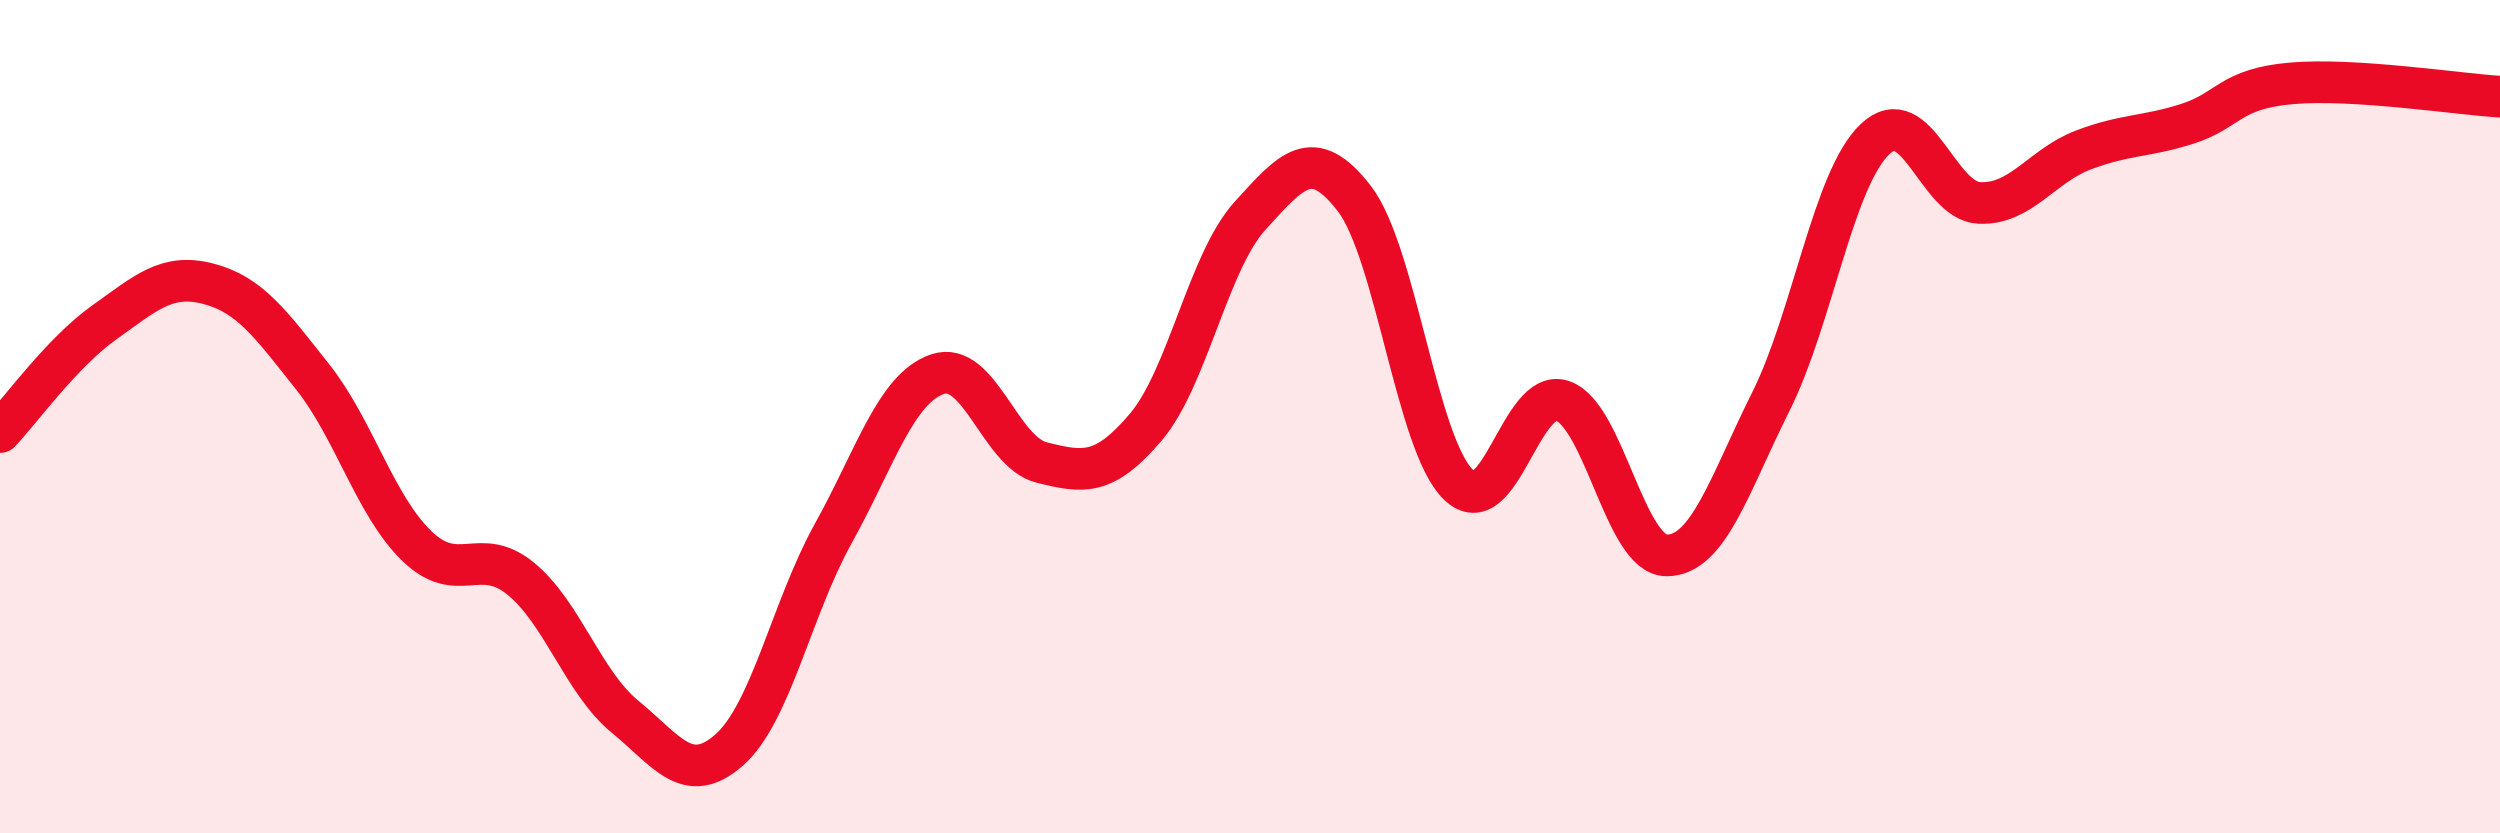
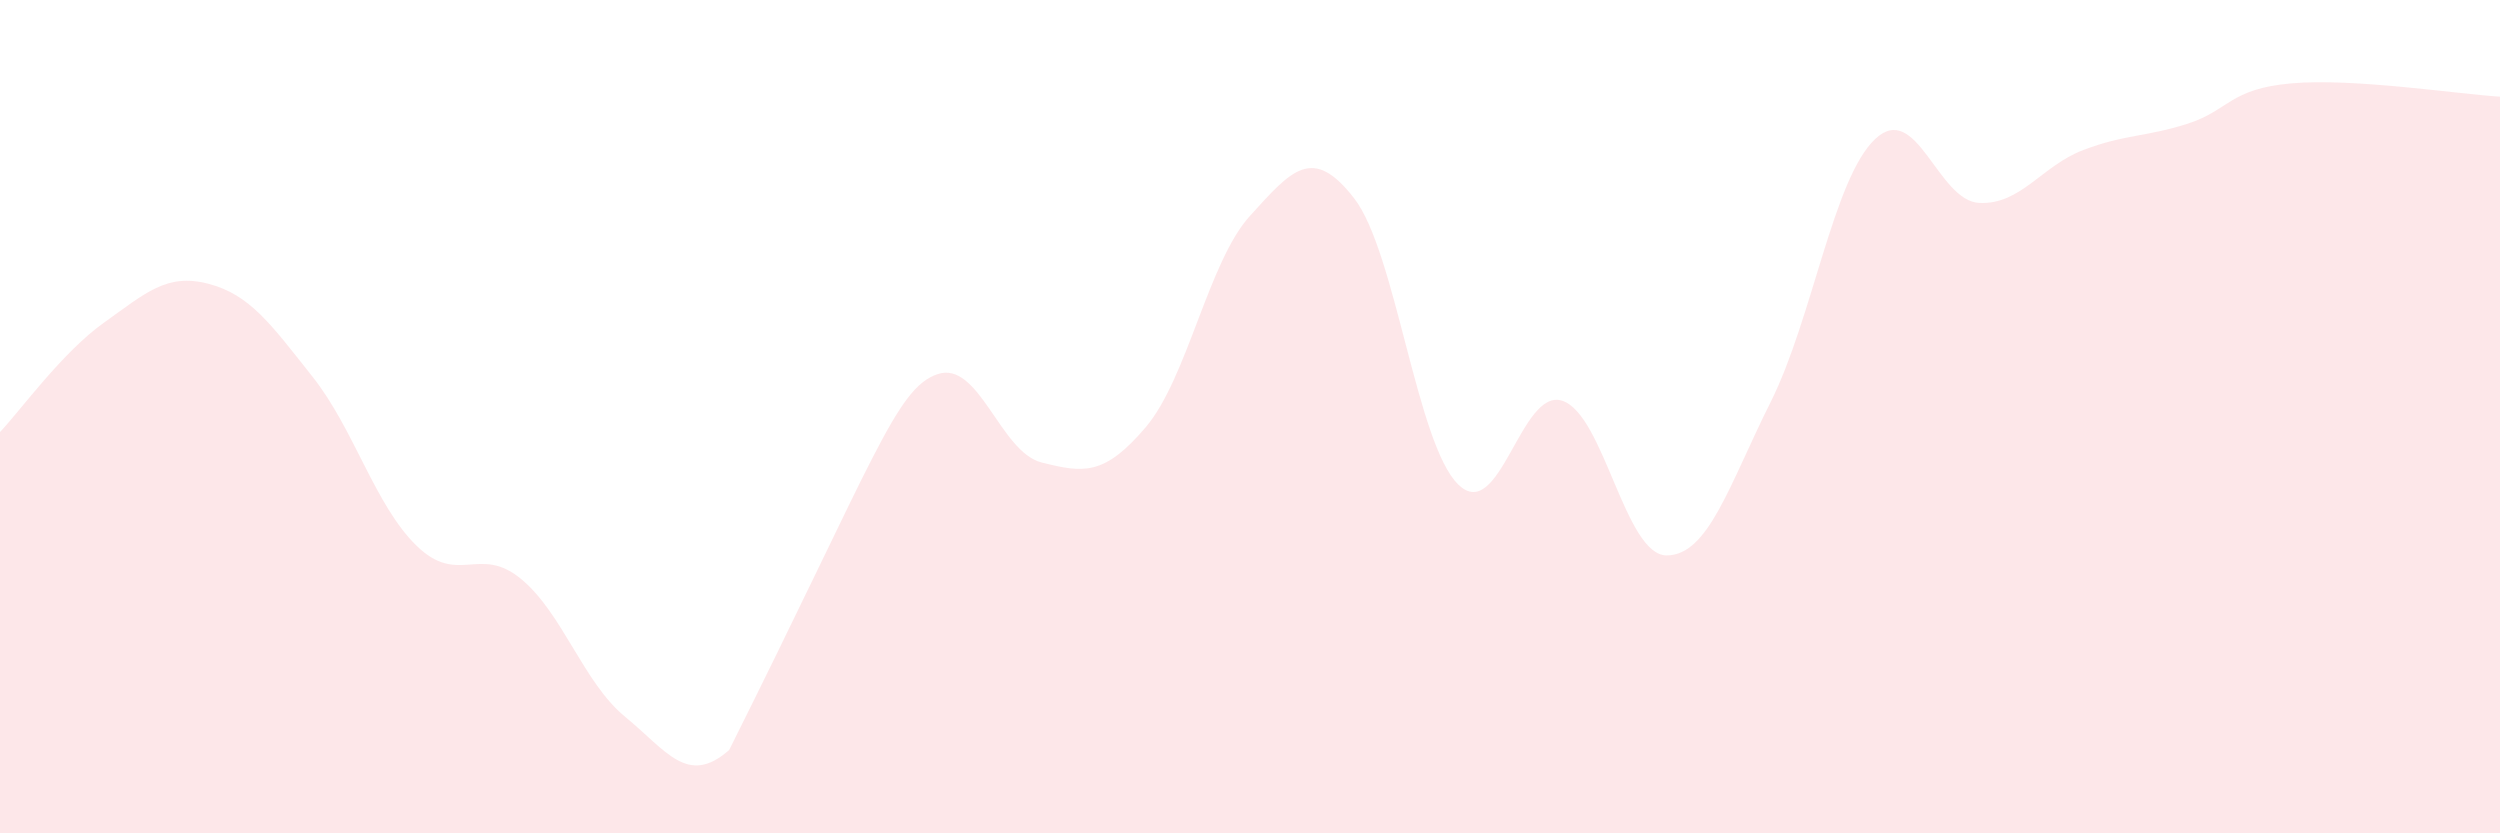
<svg xmlns="http://www.w3.org/2000/svg" width="60" height="20" viewBox="0 0 60 20">
-   <path d="M 0,10.37 C 0.5,9.84 1.5,8.45 2.5,7.74 C 3.5,7.03 4,6.55 5,6.81 C 6,7.07 6.5,7.78 7.5,9.04 C 8.5,10.3 9,12.13 10,13.1 C 11,14.07 11.5,13.07 12.5,13.89 C 13.5,14.71 14,16.38 15,17.2 C 16,18.02 16.5,18.88 17.5,18 C 18.5,17.12 19,14.6 20,12.8 C 21,11 21.5,9.32 22.5,8.98 C 23.5,8.64 24,10.85 25,11.1 C 26,11.35 26.5,11.43 27.5,10.25 C 28.5,9.07 29,6.28 30,5.18 C 31,4.08 31.5,3.47 32.5,4.76 C 33.5,6.05 34,10.66 35,11.63 C 36,12.6 36.5,9.28 37.5,9.62 C 38.5,9.96 39,13.33 40,13.33 C 41,13.33 41.5,11.64 42.5,9.64 C 43.5,7.64 44,4.29 45,3.34 C 46,2.39 46.5,4.82 47.5,4.87 C 48.5,4.92 49,3.98 50,3.6 C 51,3.22 51.5,3.29 52.5,2.97 C 53.5,2.65 53.5,2.13 55,2 C 56.5,1.87 59,2.26 60,2.32L60 20L0 20Z" fill="#EB0A25" opacity="0.1" stroke-linecap="round" stroke-linejoin="round" />
-   <path d="M 0,10.37 C 0.5,9.84 1.5,8.45 2.5,7.74 C 3.5,7.03 4,6.55 5,6.81 C 6,7.07 6.5,7.78 7.5,9.04 C 8.5,10.3 9,12.13 10,13.1 C 11,14.07 11.5,13.07 12.5,13.89 C 13.5,14.71 14,16.38 15,17.2 C 16,18.02 16.5,18.88 17.5,18 C 18.5,17.12 19,14.6 20,12.8 C 21,11 21.5,9.32 22.5,8.98 C 23.5,8.64 24,10.85 25,11.1 C 26,11.35 26.5,11.43 27.5,10.25 C 28.5,9.07 29,6.28 30,5.18 C 31,4.08 31.5,3.47 32.5,4.76 C 33.5,6.05 34,10.66 35,11.63 C 36,12.6 36.5,9.28 37.5,9.62 C 38.5,9.96 39,13.33 40,13.33 C 41,13.33 41.5,11.64 42.5,9.64 C 43.5,7.64 44,4.29 45,3.34 C 46,2.39 46.5,4.82 47.5,4.87 C 48.5,4.92 49,3.98 50,3.6 C 51,3.22 51.5,3.29 52.5,2.97 C 53.5,2.65 53.5,2.13 55,2 C 56.5,1.87 59,2.26 60,2.32" stroke="#EB0A25" stroke-width="1" fill="none" stroke-linecap="round" stroke-linejoin="round" />
+   <path d="M 0,10.37 C 0.5,9.84 1.5,8.45 2.5,7.74 C 3.5,7.03 4,6.55 5,6.81 C 6,7.07 6.5,7.78 7.5,9.04 C 8.5,10.3 9,12.13 10,13.1 C 11,14.07 11.5,13.07 12.5,13.89 C 13.5,14.71 14,16.38 15,17.2 C 16,18.02 16.5,18.88 17.5,18 C 21,11 21.5,9.32 22.5,8.98 C 23.5,8.64 24,10.85 25,11.1 C 26,11.35 26.5,11.43 27.5,10.25 C 28.5,9.07 29,6.28 30,5.18 C 31,4.08 31.5,3.47 32.5,4.76 C 33.5,6.05 34,10.66 35,11.63 C 36,12.6 36.5,9.28 37.5,9.62 C 38.5,9.96 39,13.33 40,13.33 C 41,13.33 41.5,11.64 42.5,9.64 C 43.5,7.64 44,4.29 45,3.34 C 46,2.39 46.5,4.82 47.5,4.87 C 48.5,4.92 49,3.98 50,3.6 C 51,3.22 51.5,3.29 52.5,2.97 C 53.5,2.65 53.5,2.13 55,2 C 56.5,1.87 59,2.26 60,2.32L60 20L0 20Z" fill="#EB0A25" opacity="0.1" stroke-linecap="round" stroke-linejoin="round" />
</svg>